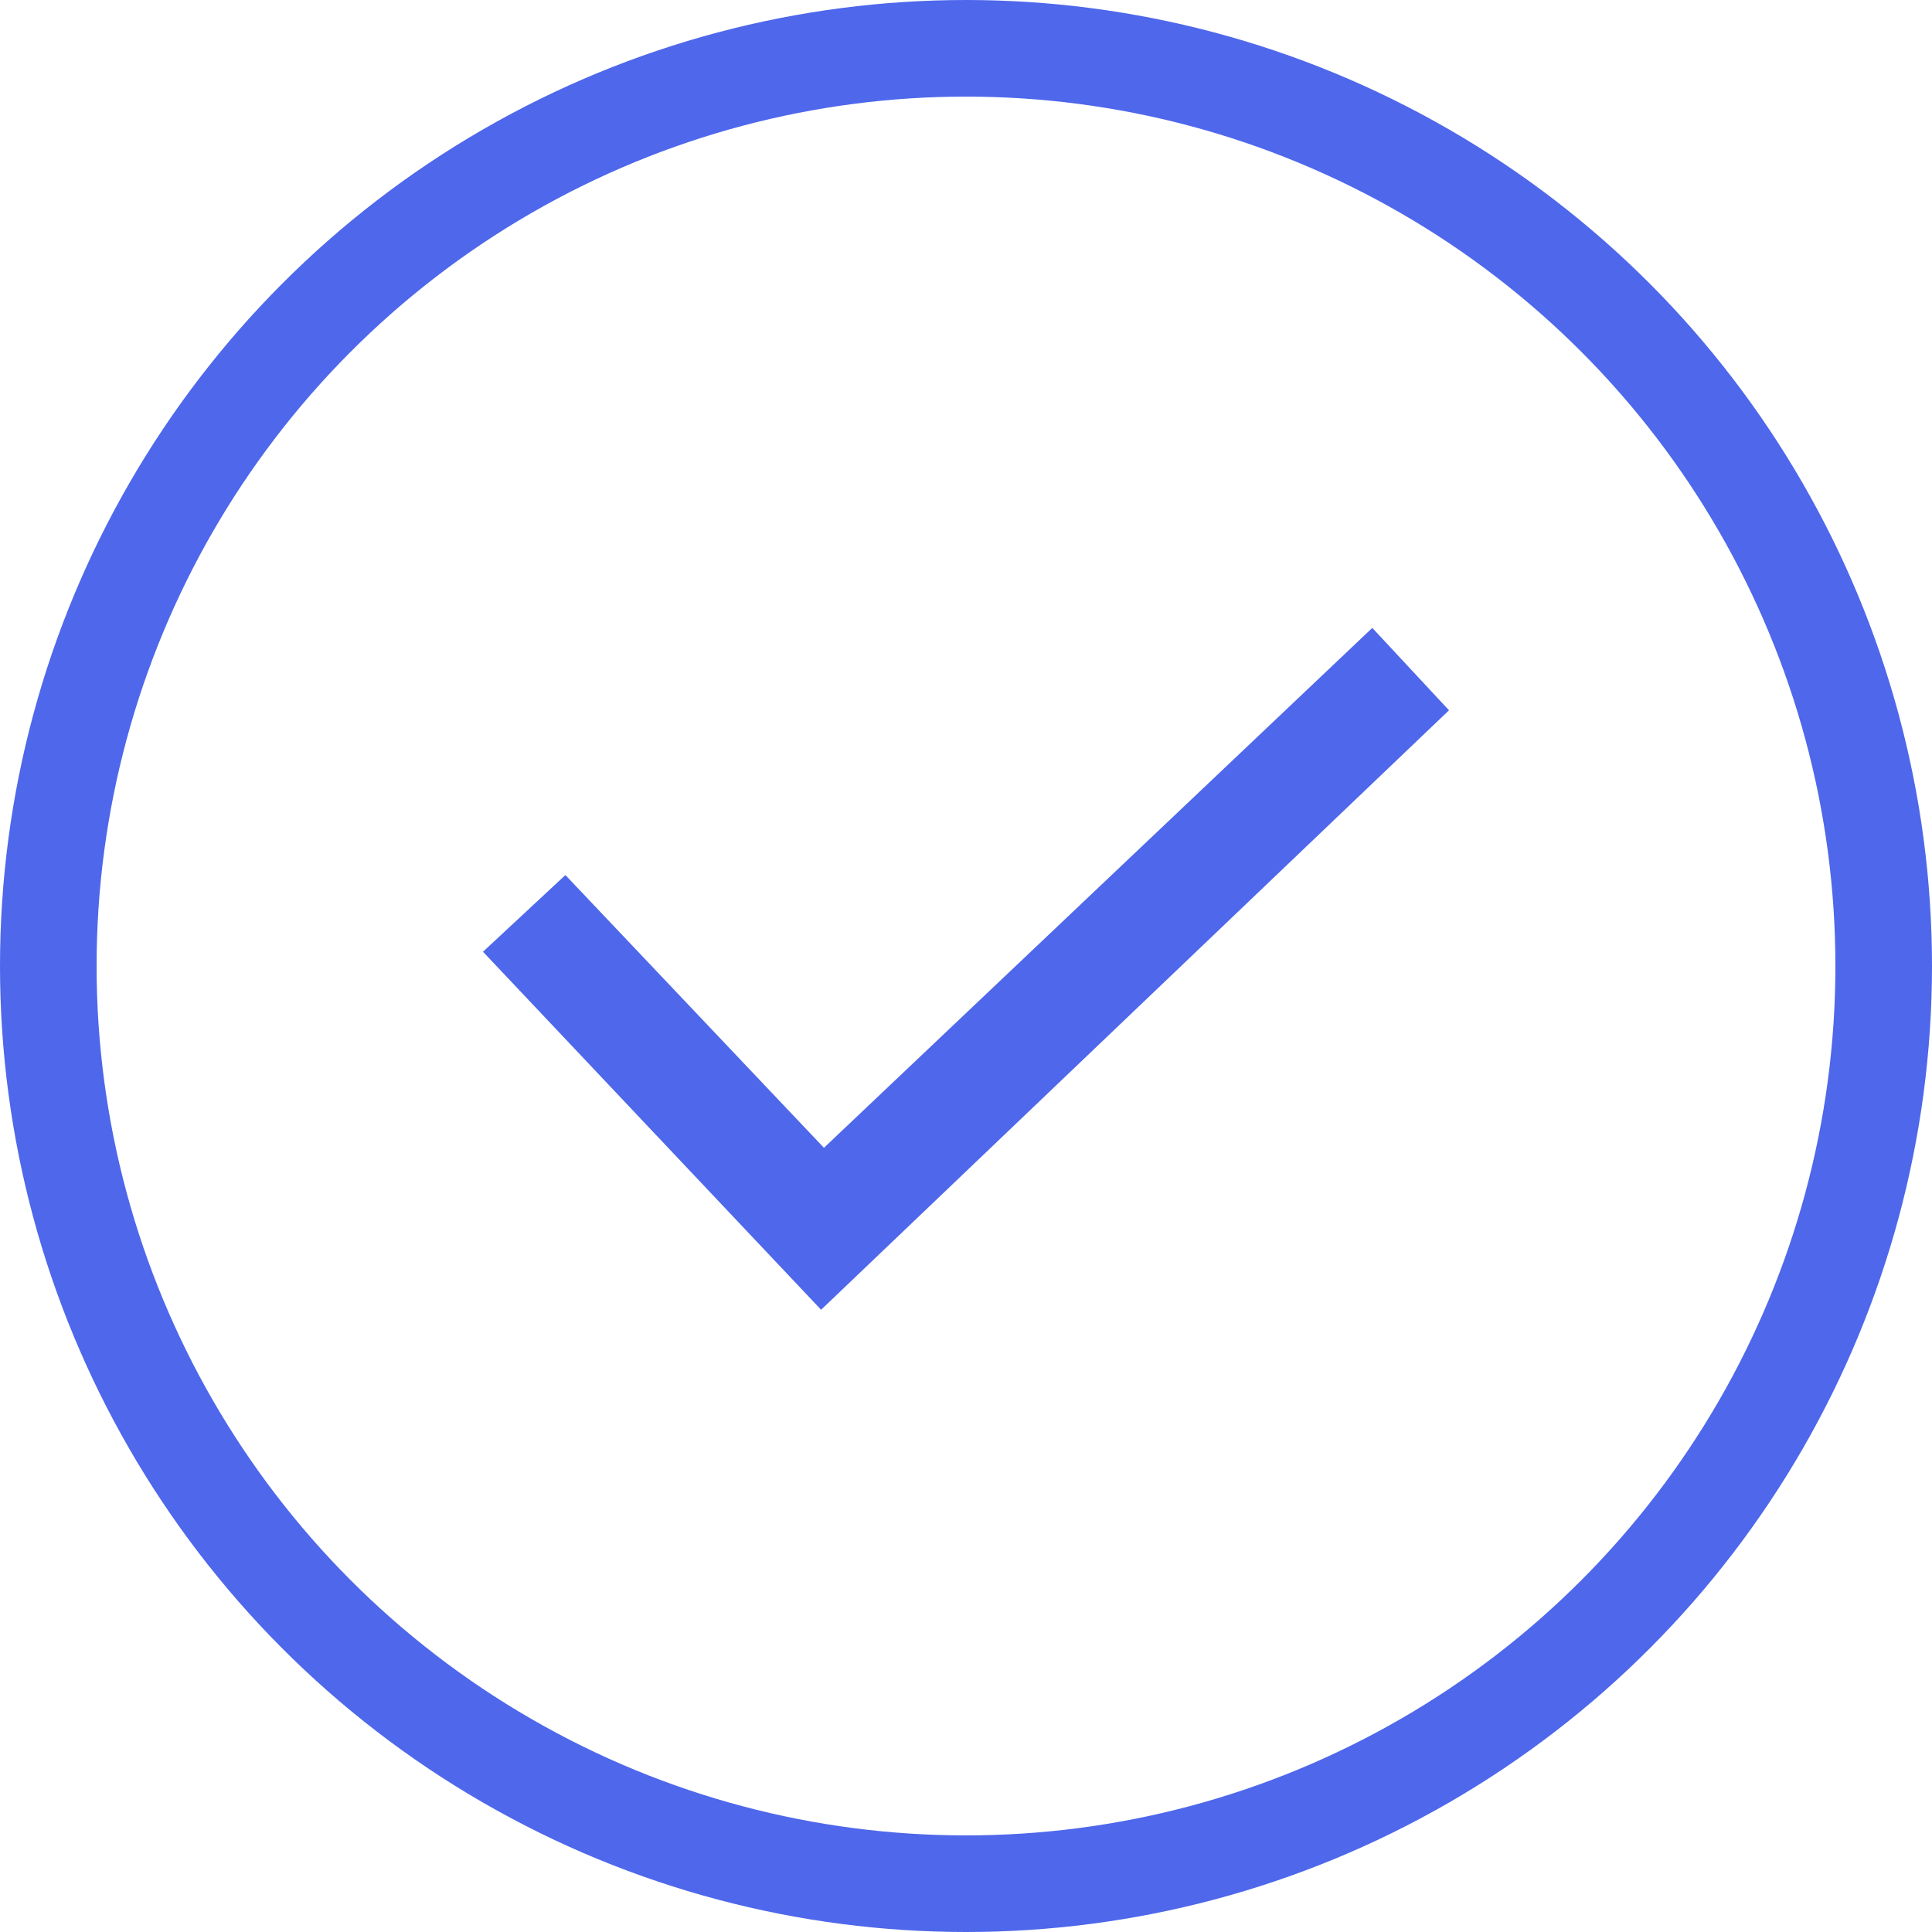
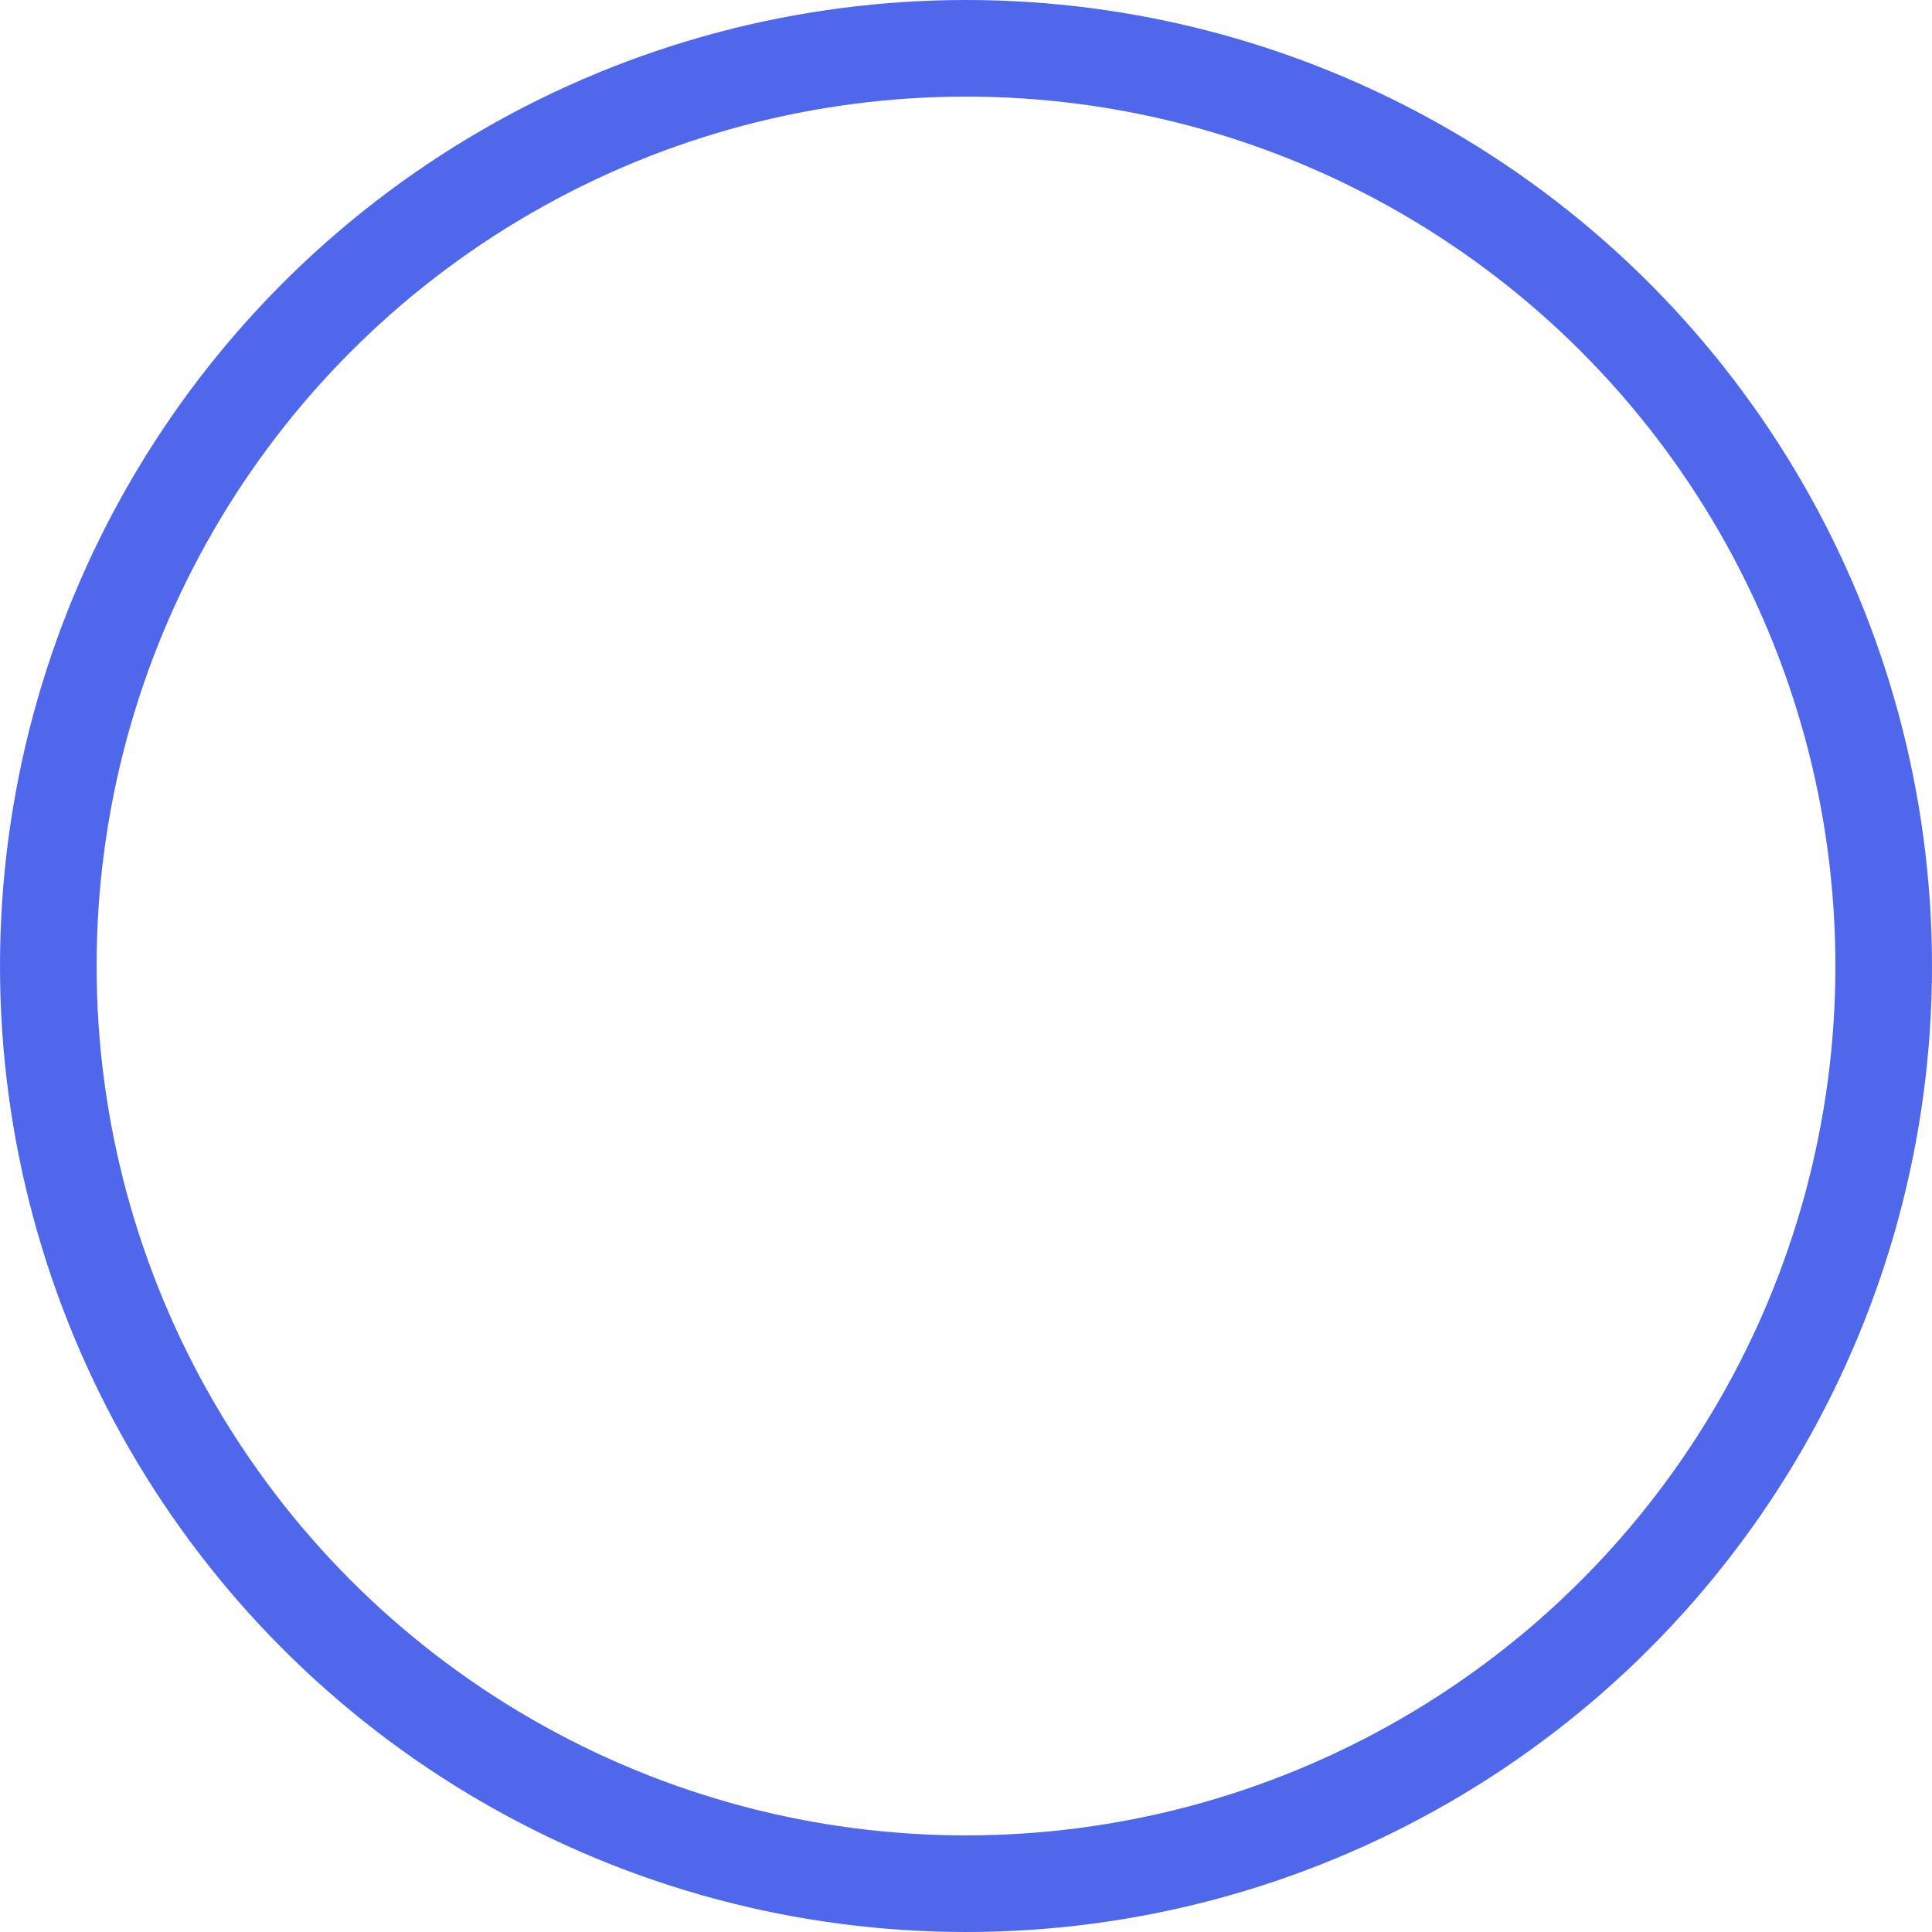
<svg xmlns="http://www.w3.org/2000/svg" width="40" height="40" viewBox="0 0 40 40" fill="none">
  <circle cx="20" cy="20" r="19" stroke="#4E67EB" stroke-width="2" />
-   <path d="M30 14.706L28.412 13L17.059 23.764L11.706 18.117L10 19.705L17 27.117L30 14.706Z" fill="#4E67EB" />
</svg>